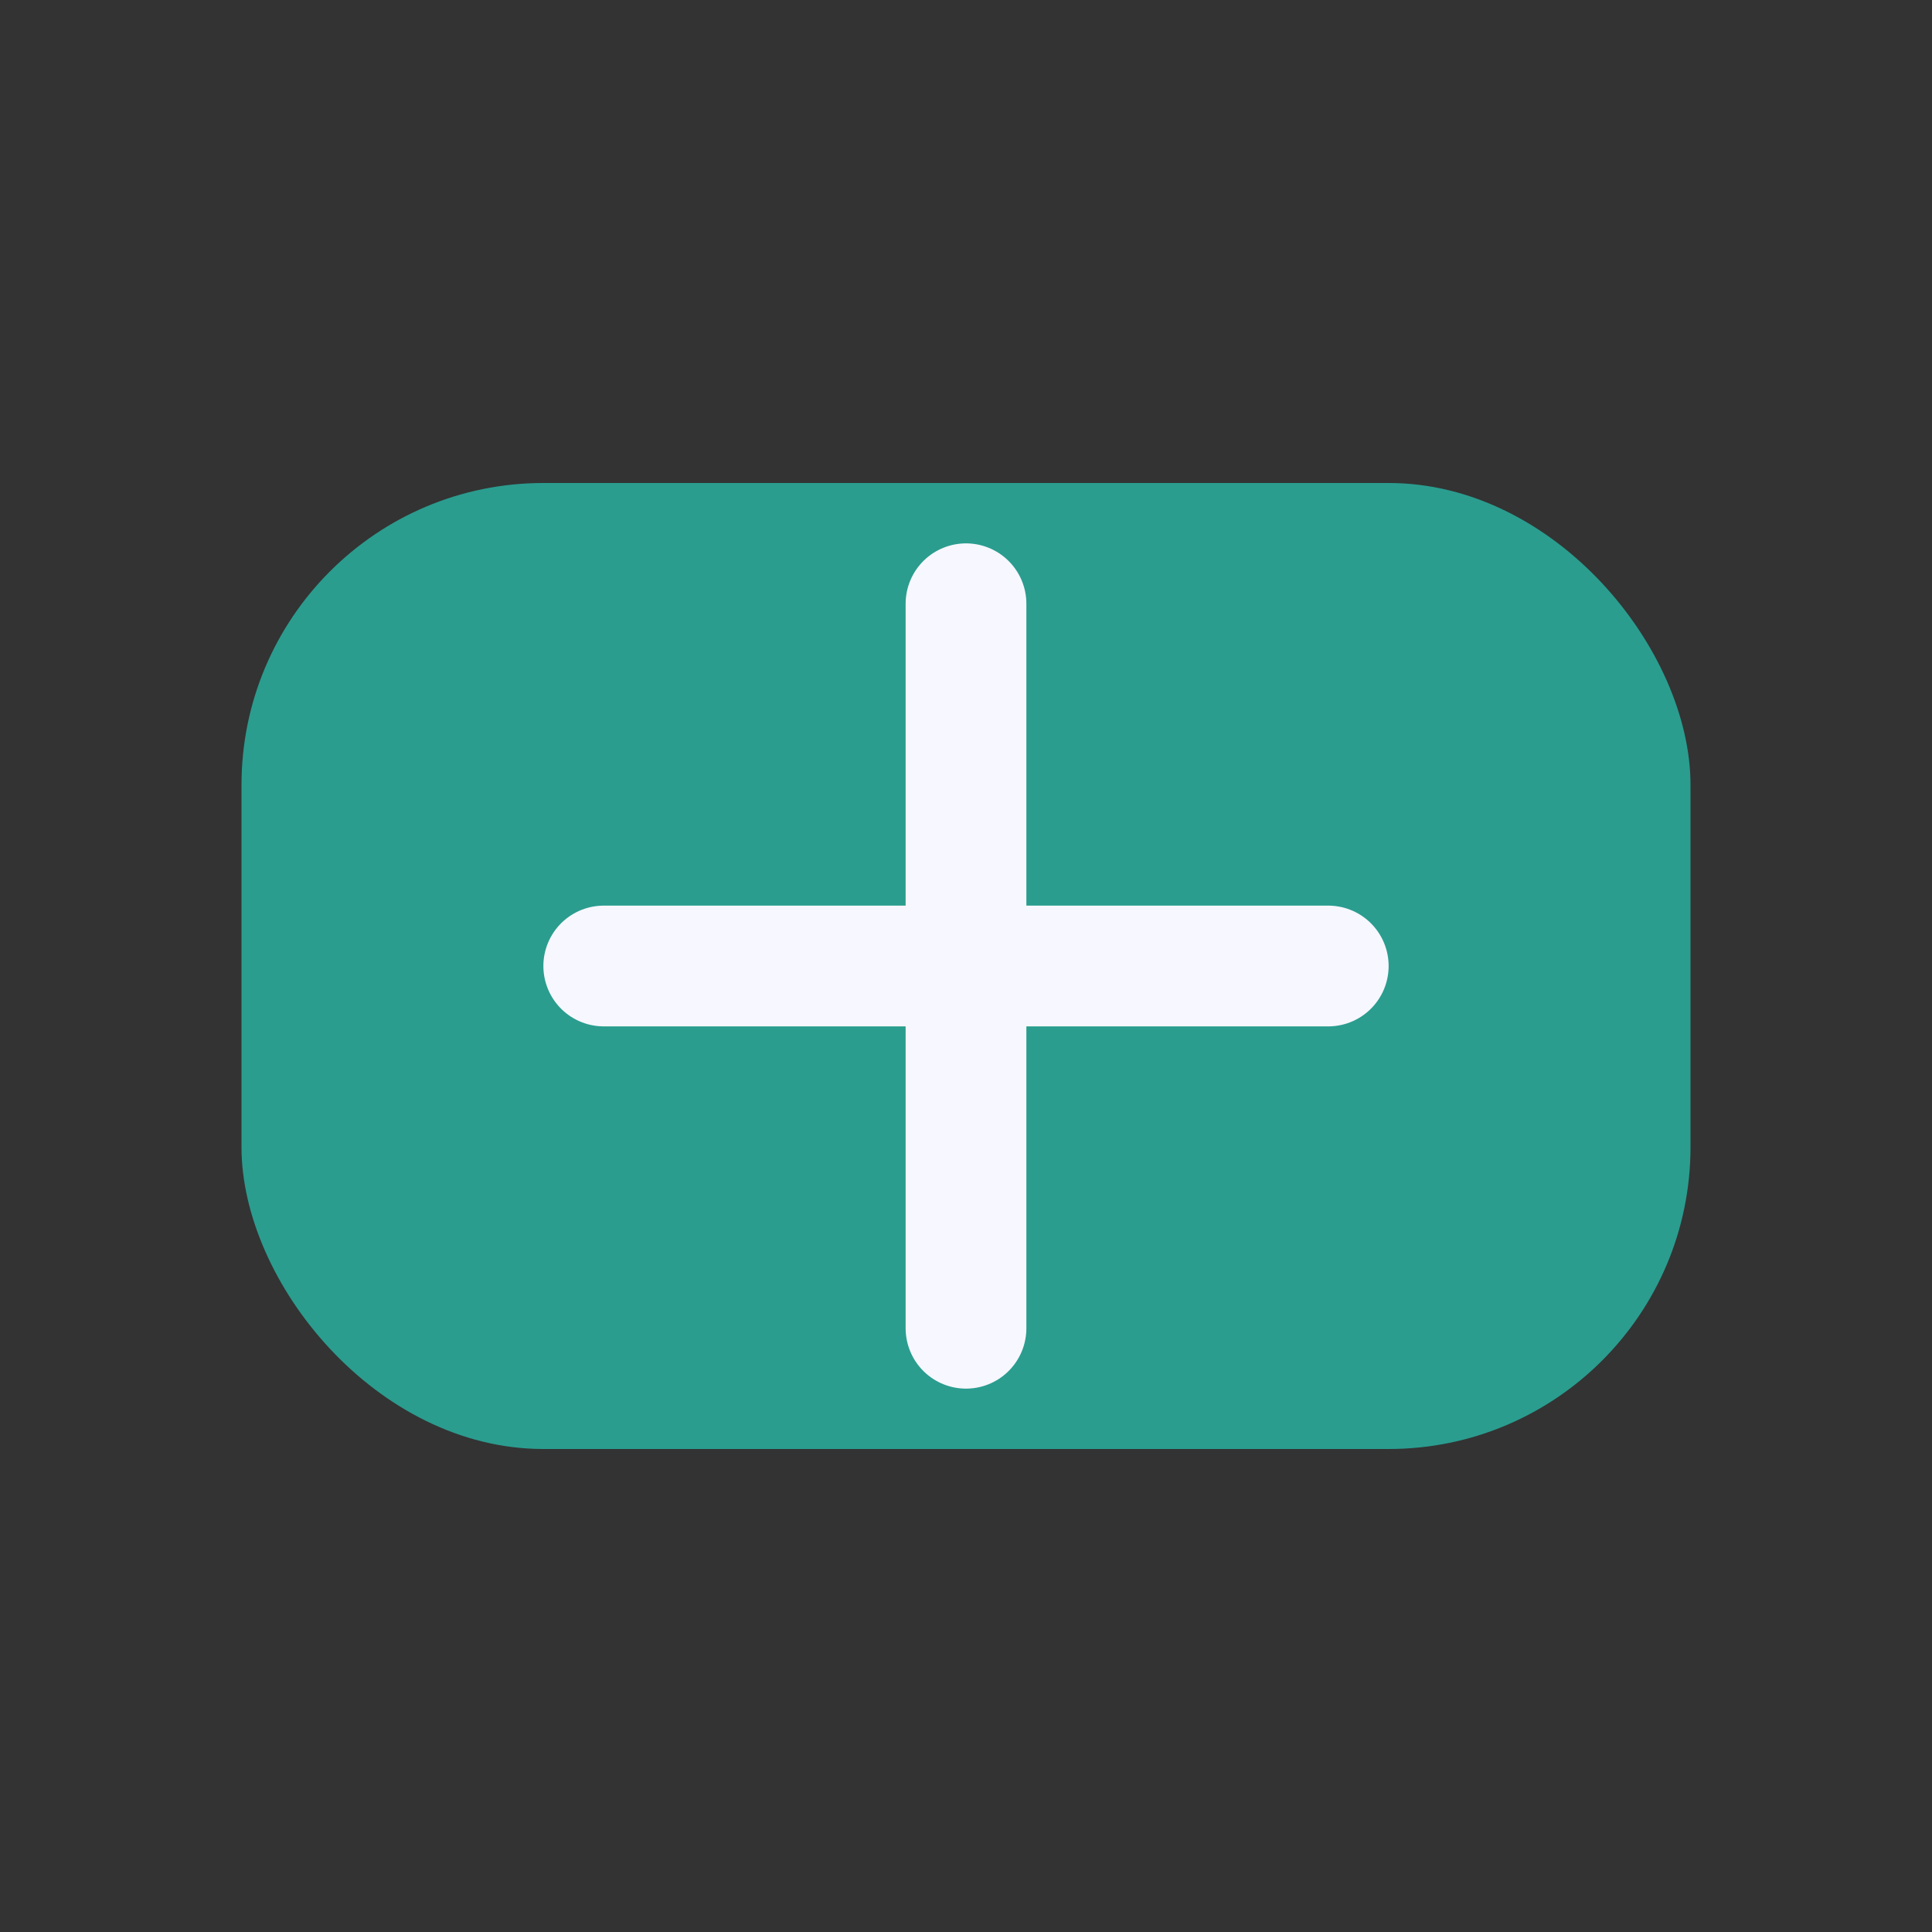
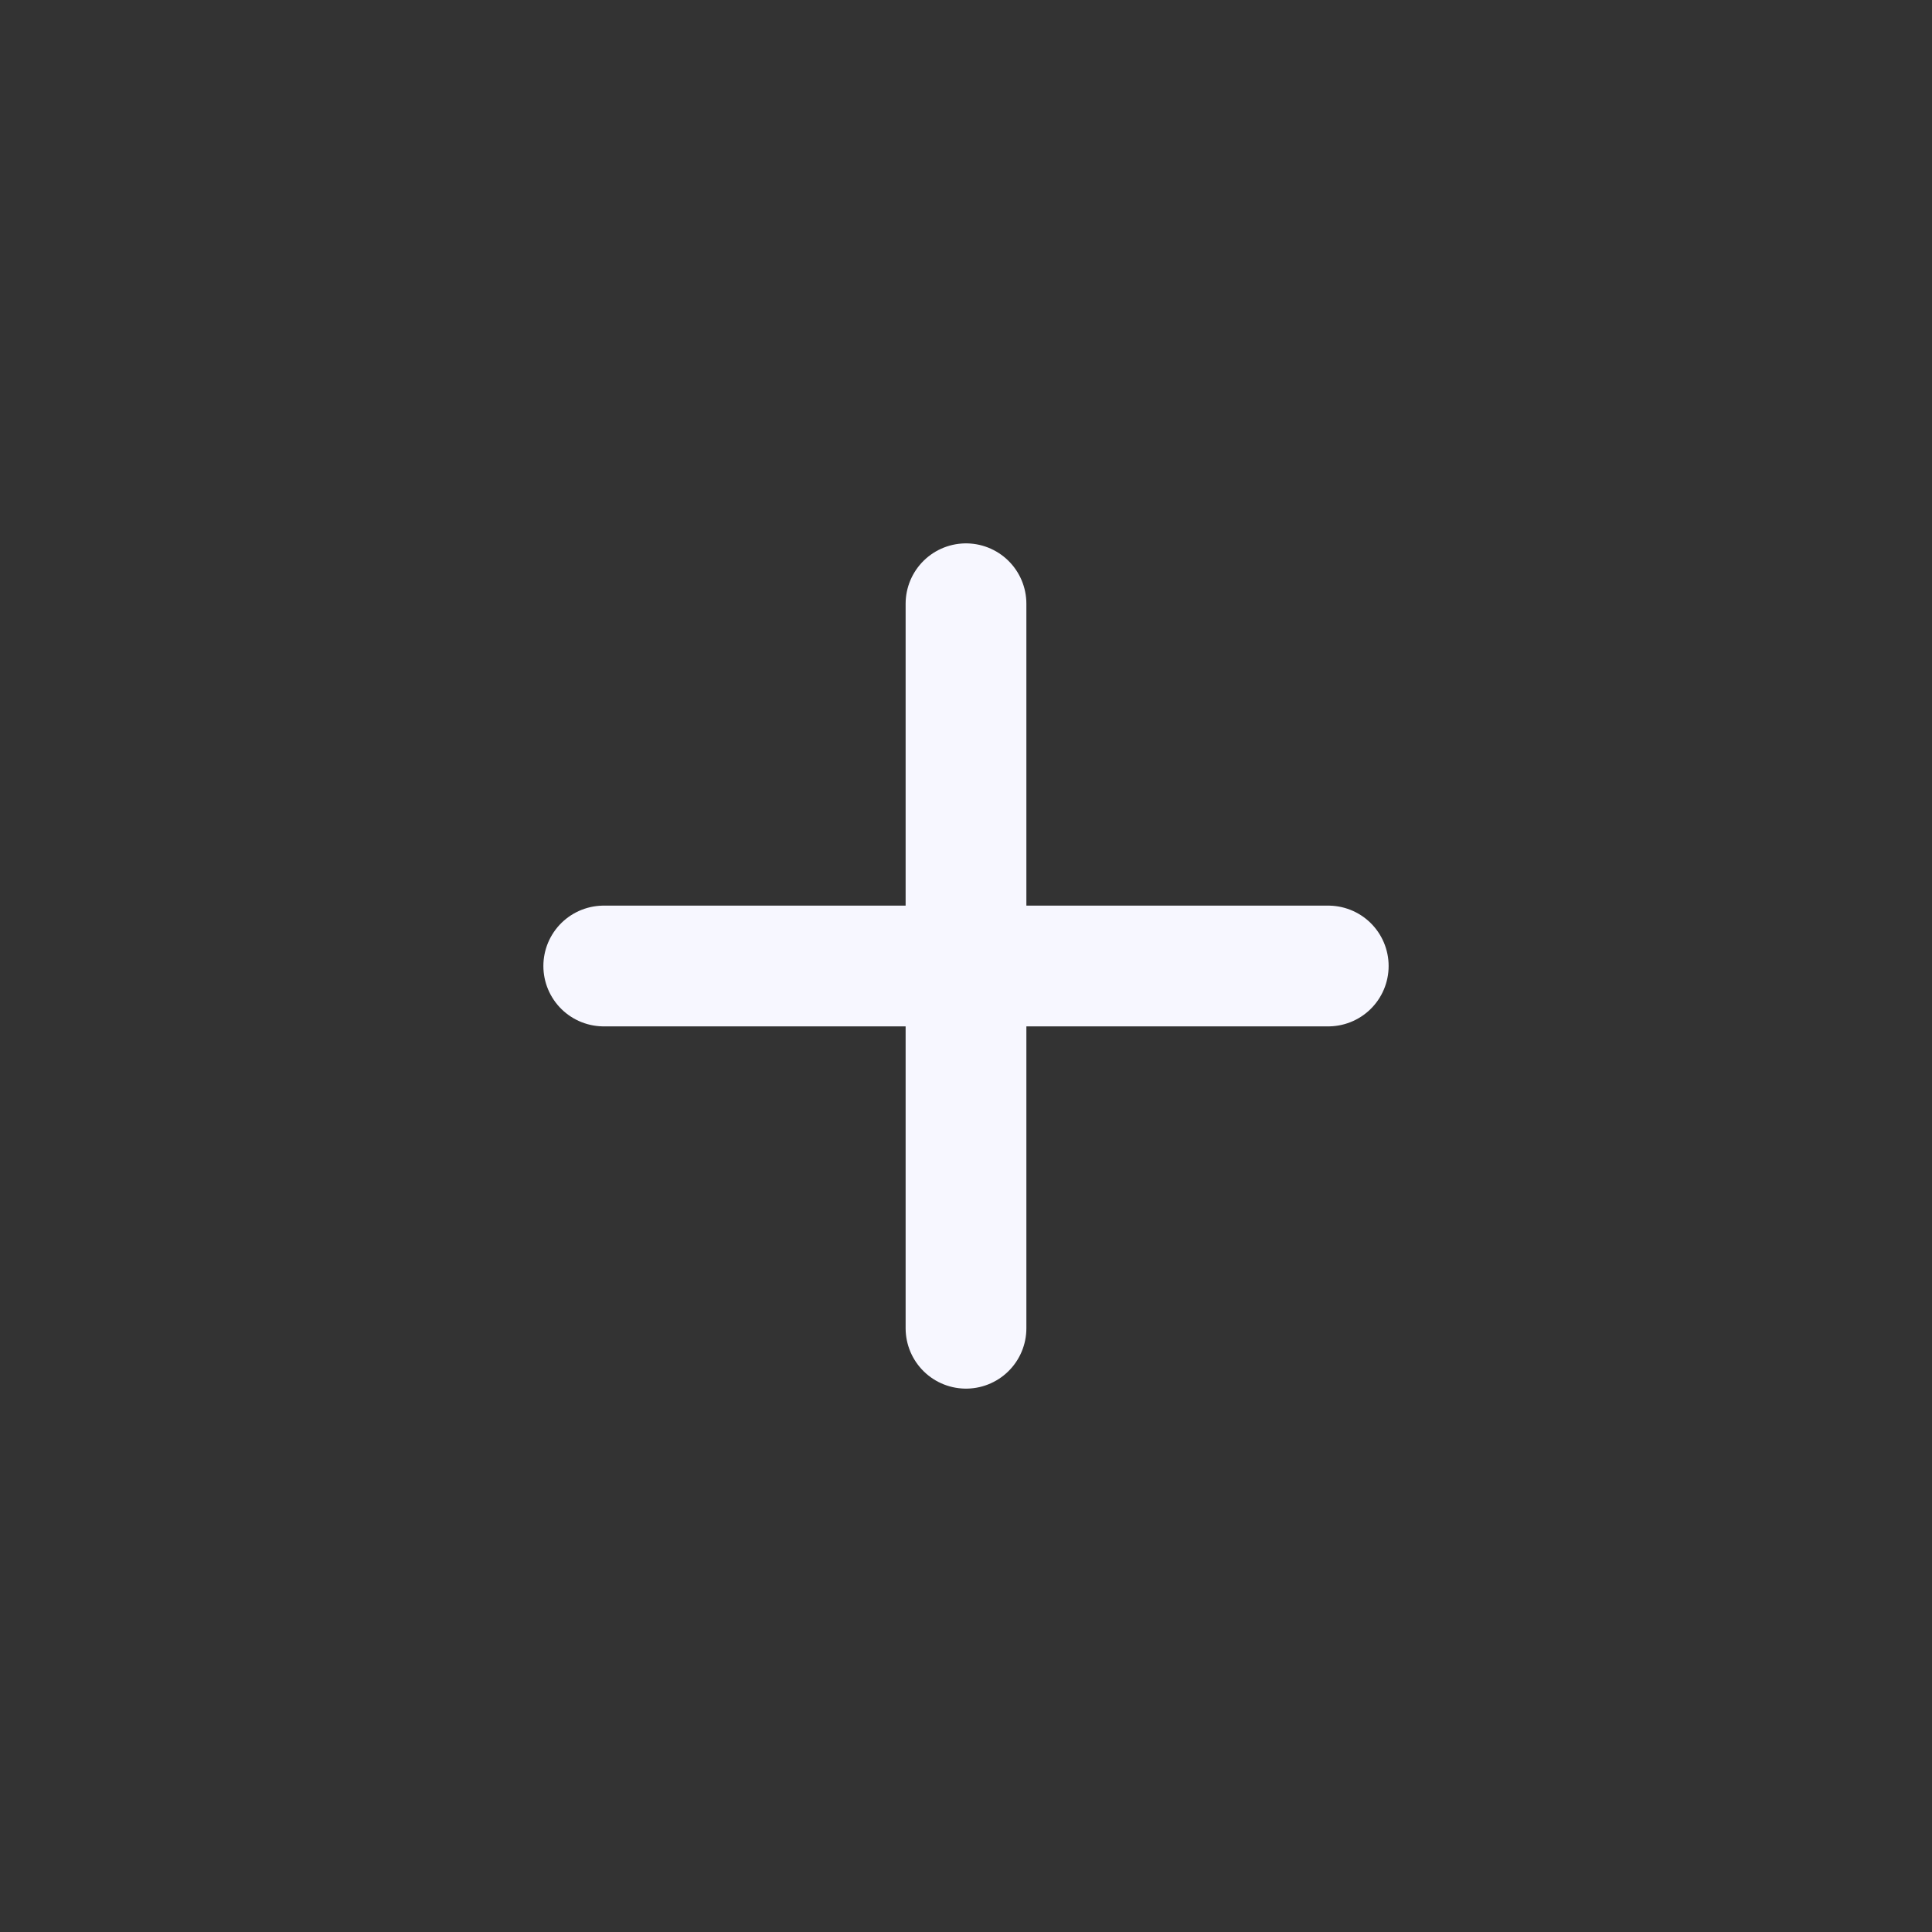
<svg xmlns="http://www.w3.org/2000/svg" width="32" height="32" viewBox="0 0 32 32">
  <rect x="0" y="0" width="32" height="32" fill="#333333" stroke="none" />
-   <rect x="4" y="8" width="24" height="16" rx="5" fill="#2A9D8F" />
  <path d="M10 16h12M16 10v12" stroke="#F7F7FF" stroke-width="2" stroke-linecap="round" />
</svg>